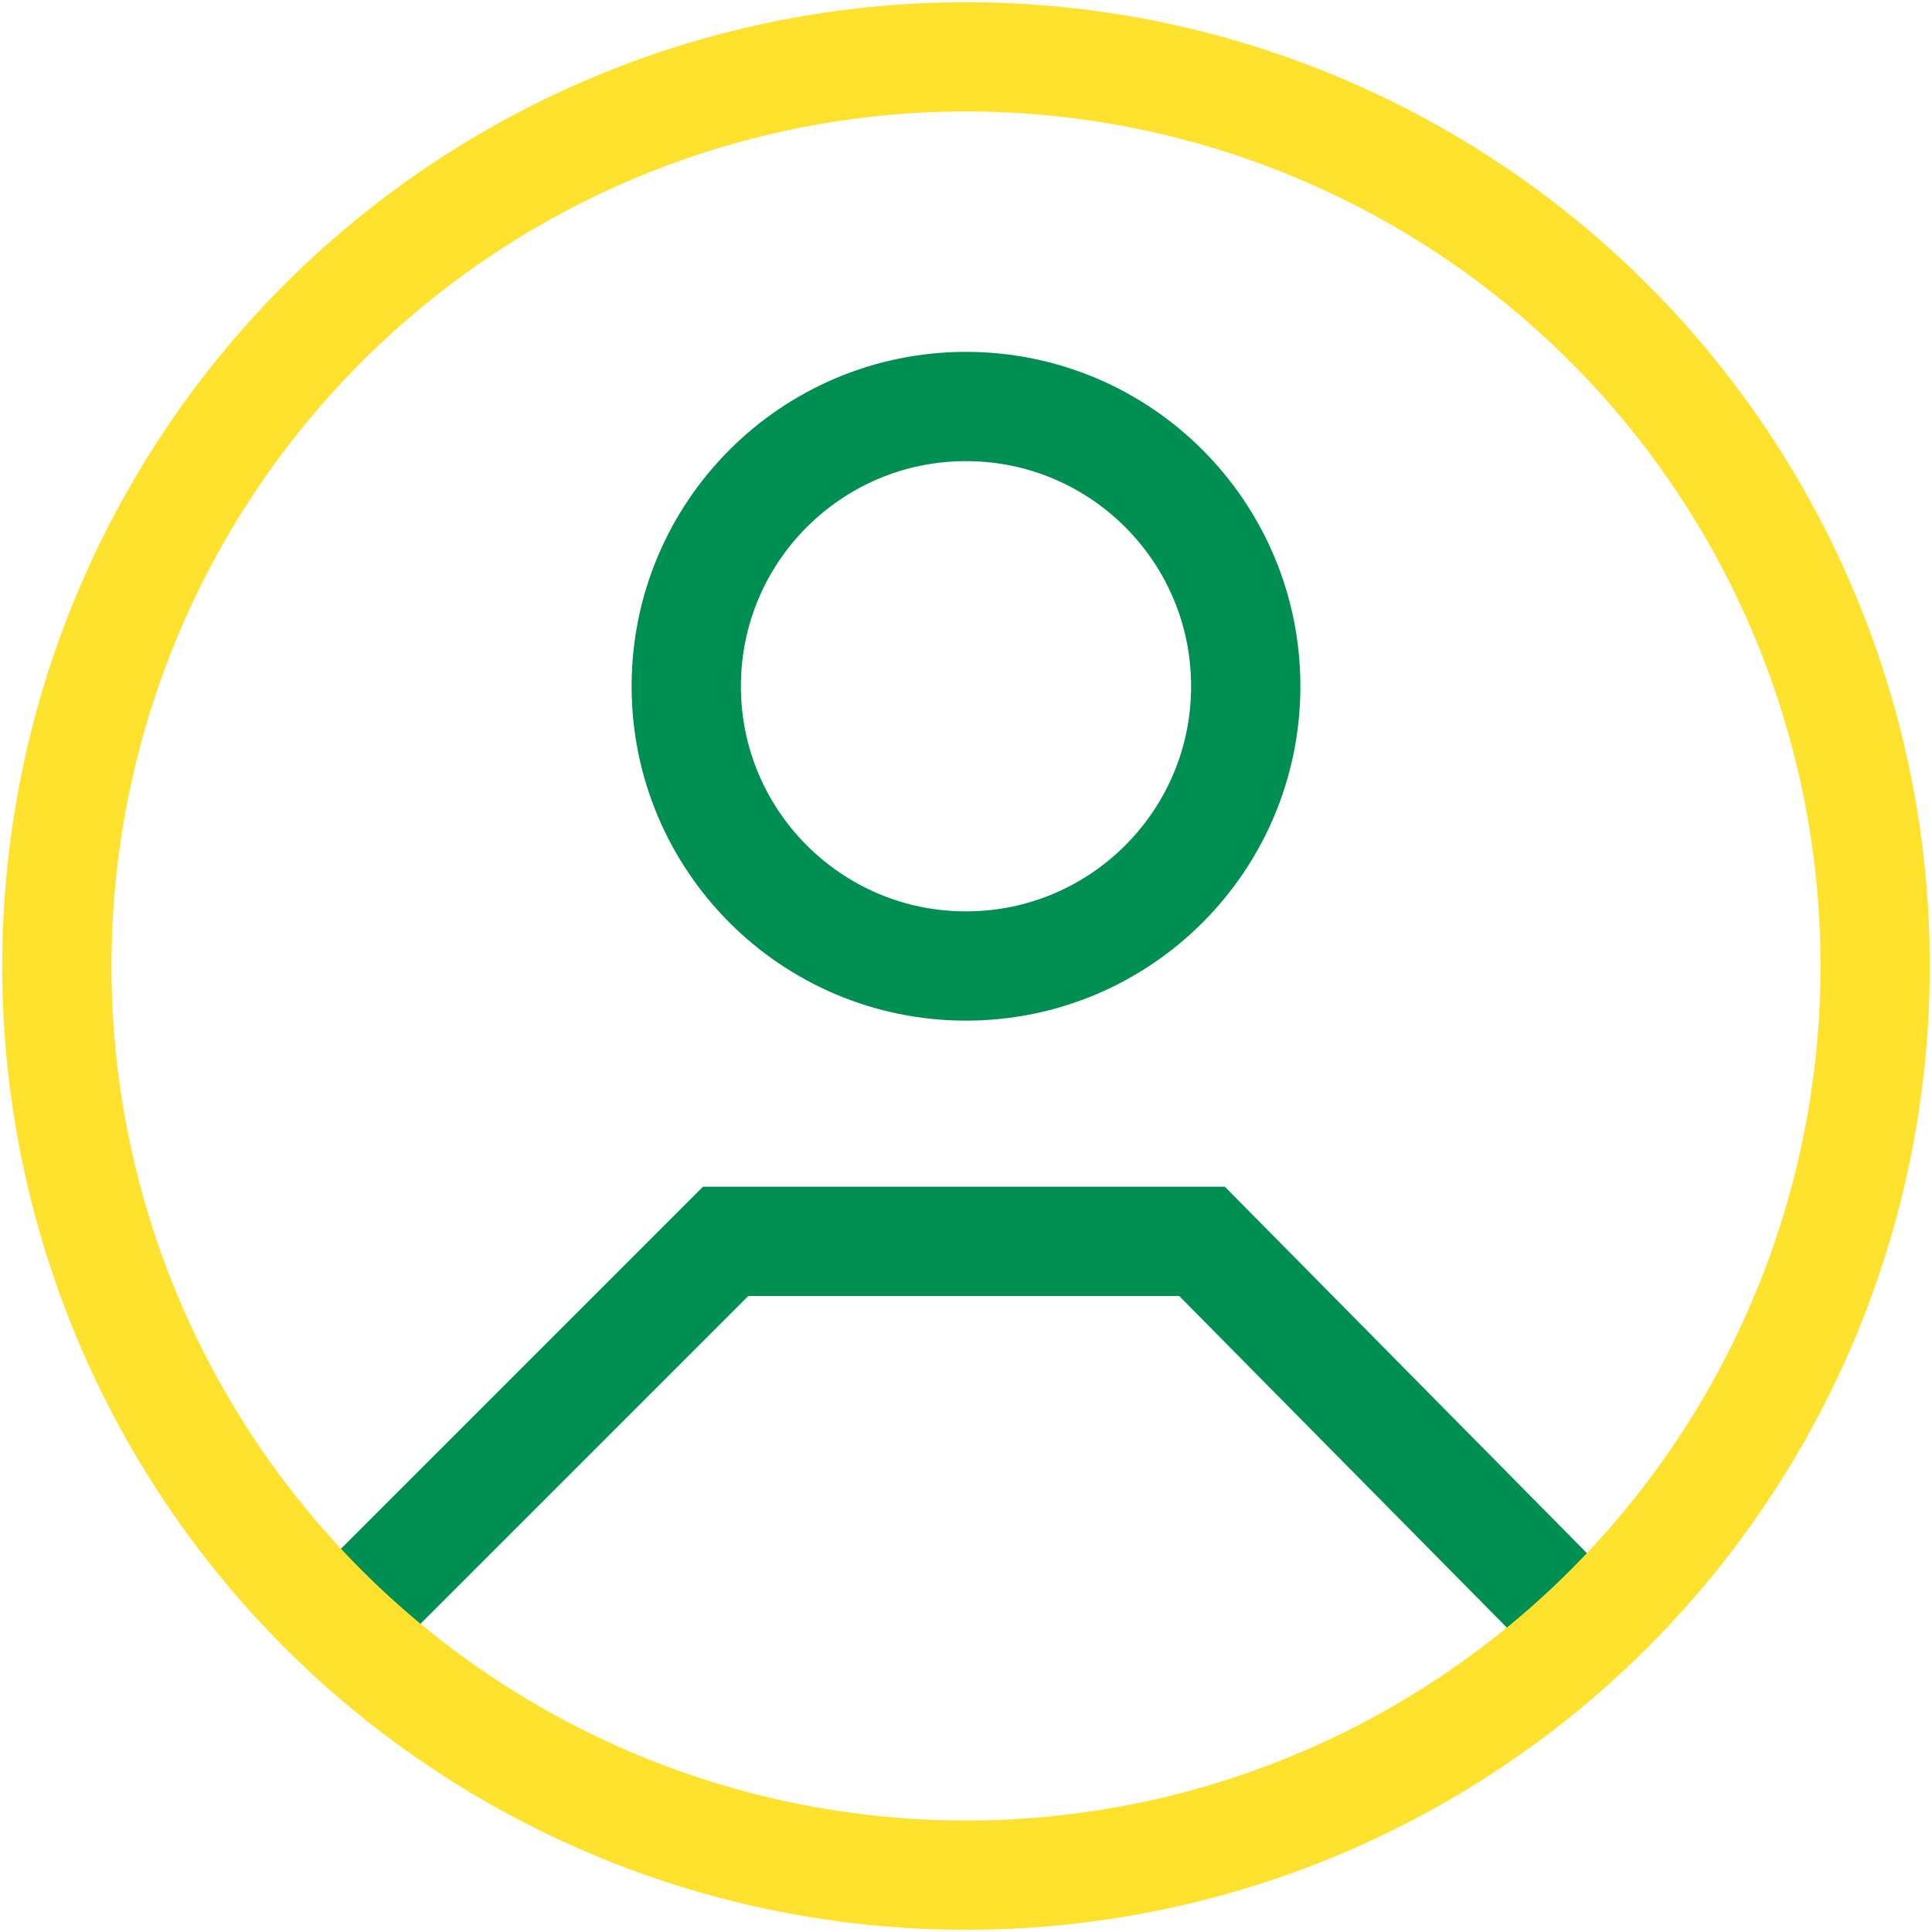
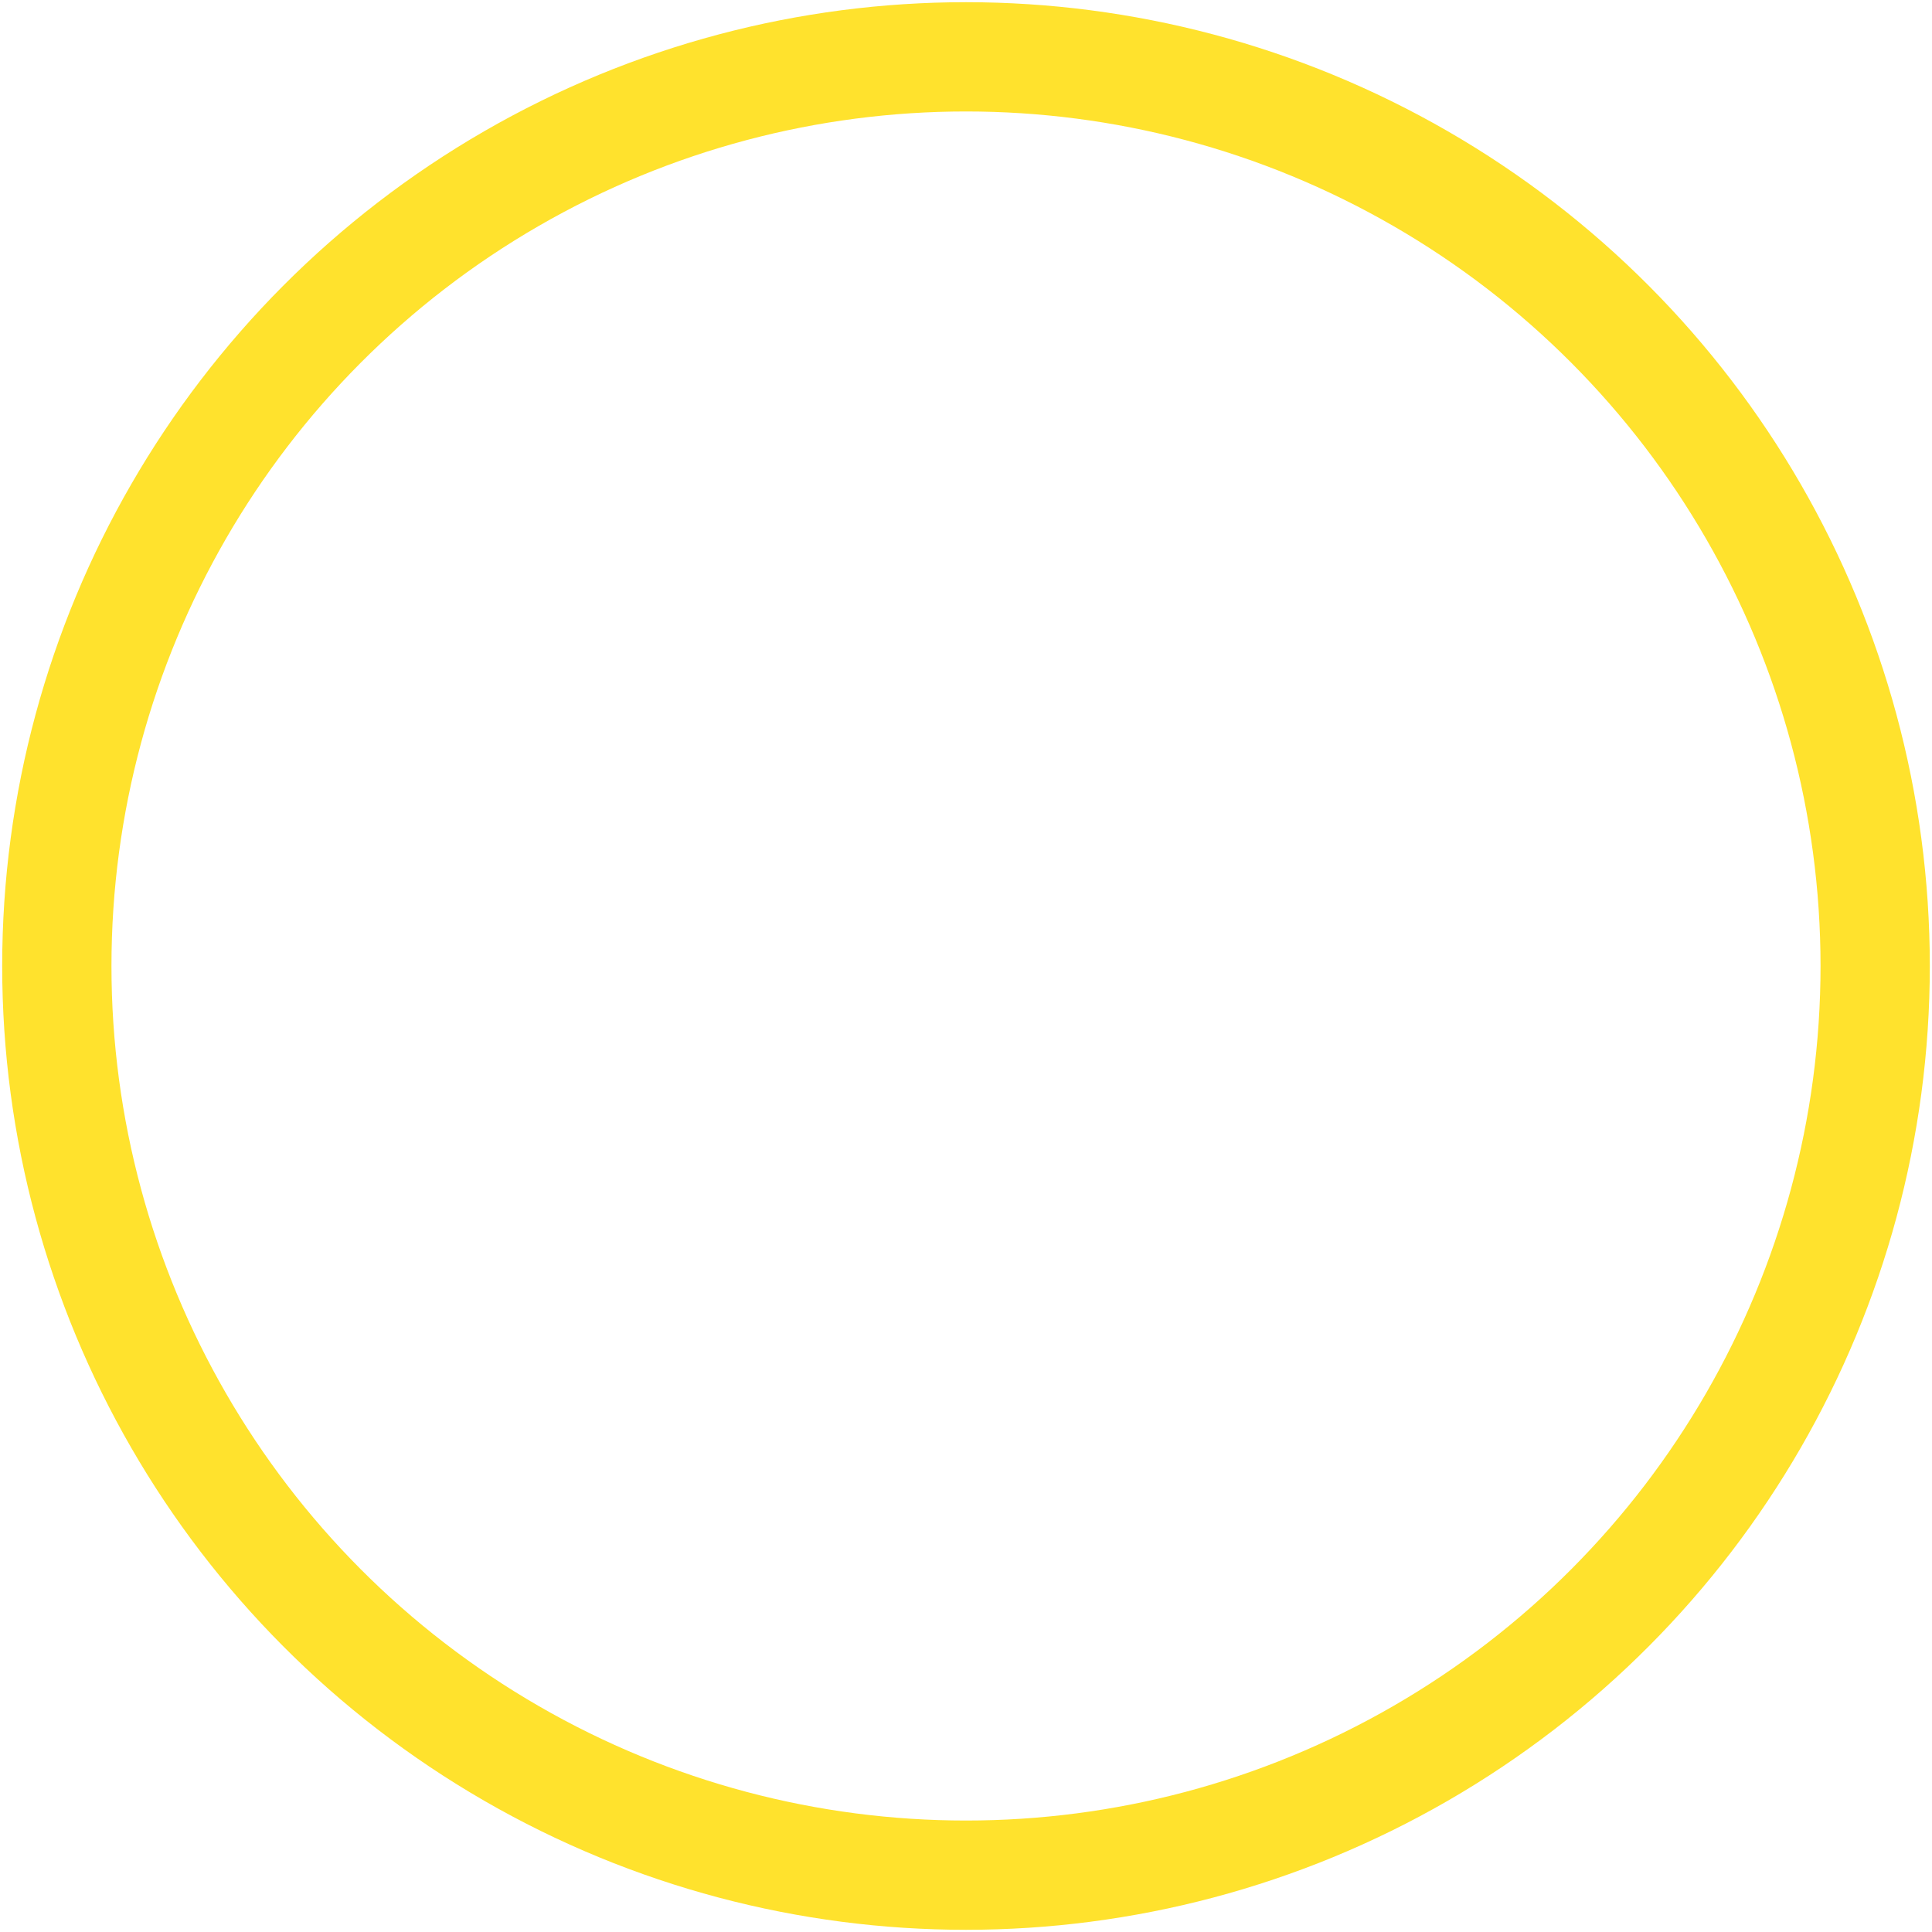
<svg xmlns="http://www.w3.org/2000/svg" viewBox="0 0 44.2 44.2">
  <defs>
    <clipPath id="a" transform="translate(-0.4 -0.4)">
      <rect x="0.4" y="0.4" width="44.2" height="44.16" fill="none" />
    </clipPath>
  </defs>
  <title>Hohe_Börde_ICON_MeineSeite</title>
  <g clip-path="url(#a)">
-     <circle cx="22.1" cy="15.7" r="6.4" fill="none" stroke="#008f52" stroke-width="2.5" />
-   </g>
-   <polyline points="8.3 36.7 16.6 28.4 27.5 28.4 35.8 36.8" fill="none" stroke="#008f52" stroke-width="2.5" />
+     </g>
  <g clip-path="url(#a)">
    <circle cx="22.1" cy="22.1" r="20.8" fill="none" stroke="#ffe22d" stroke-width="2.5" />
  </g>
</svg>